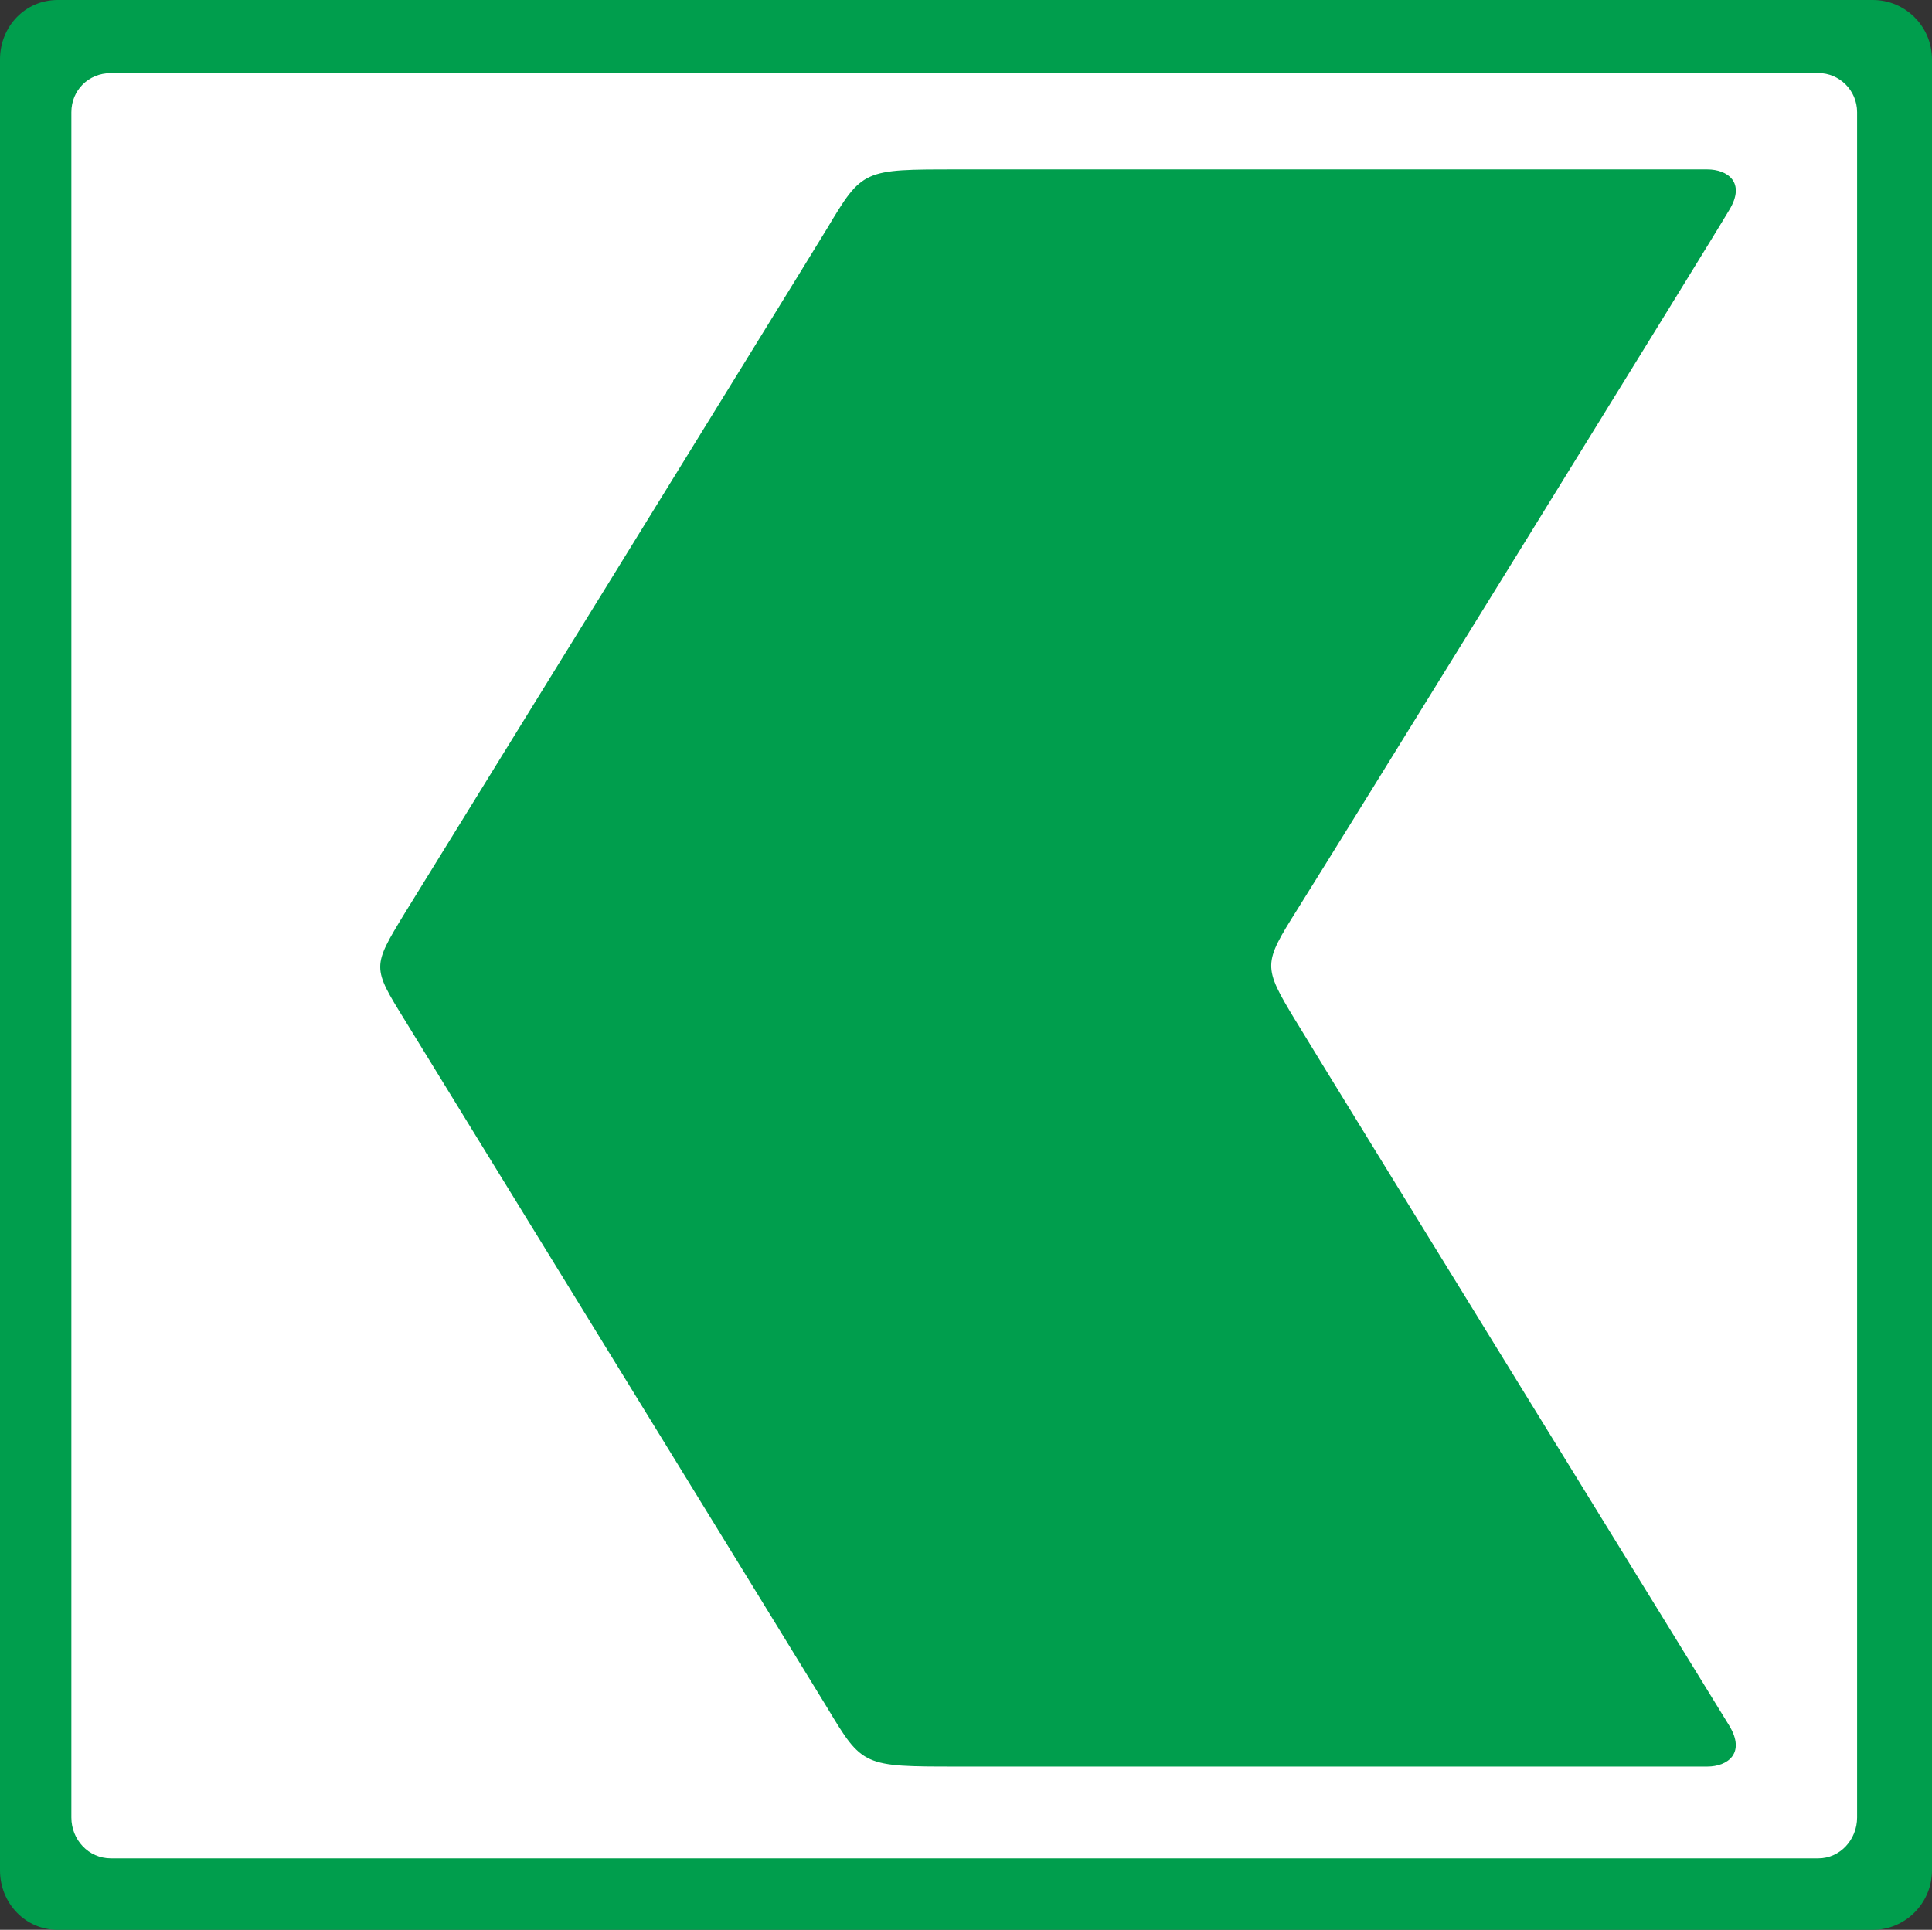
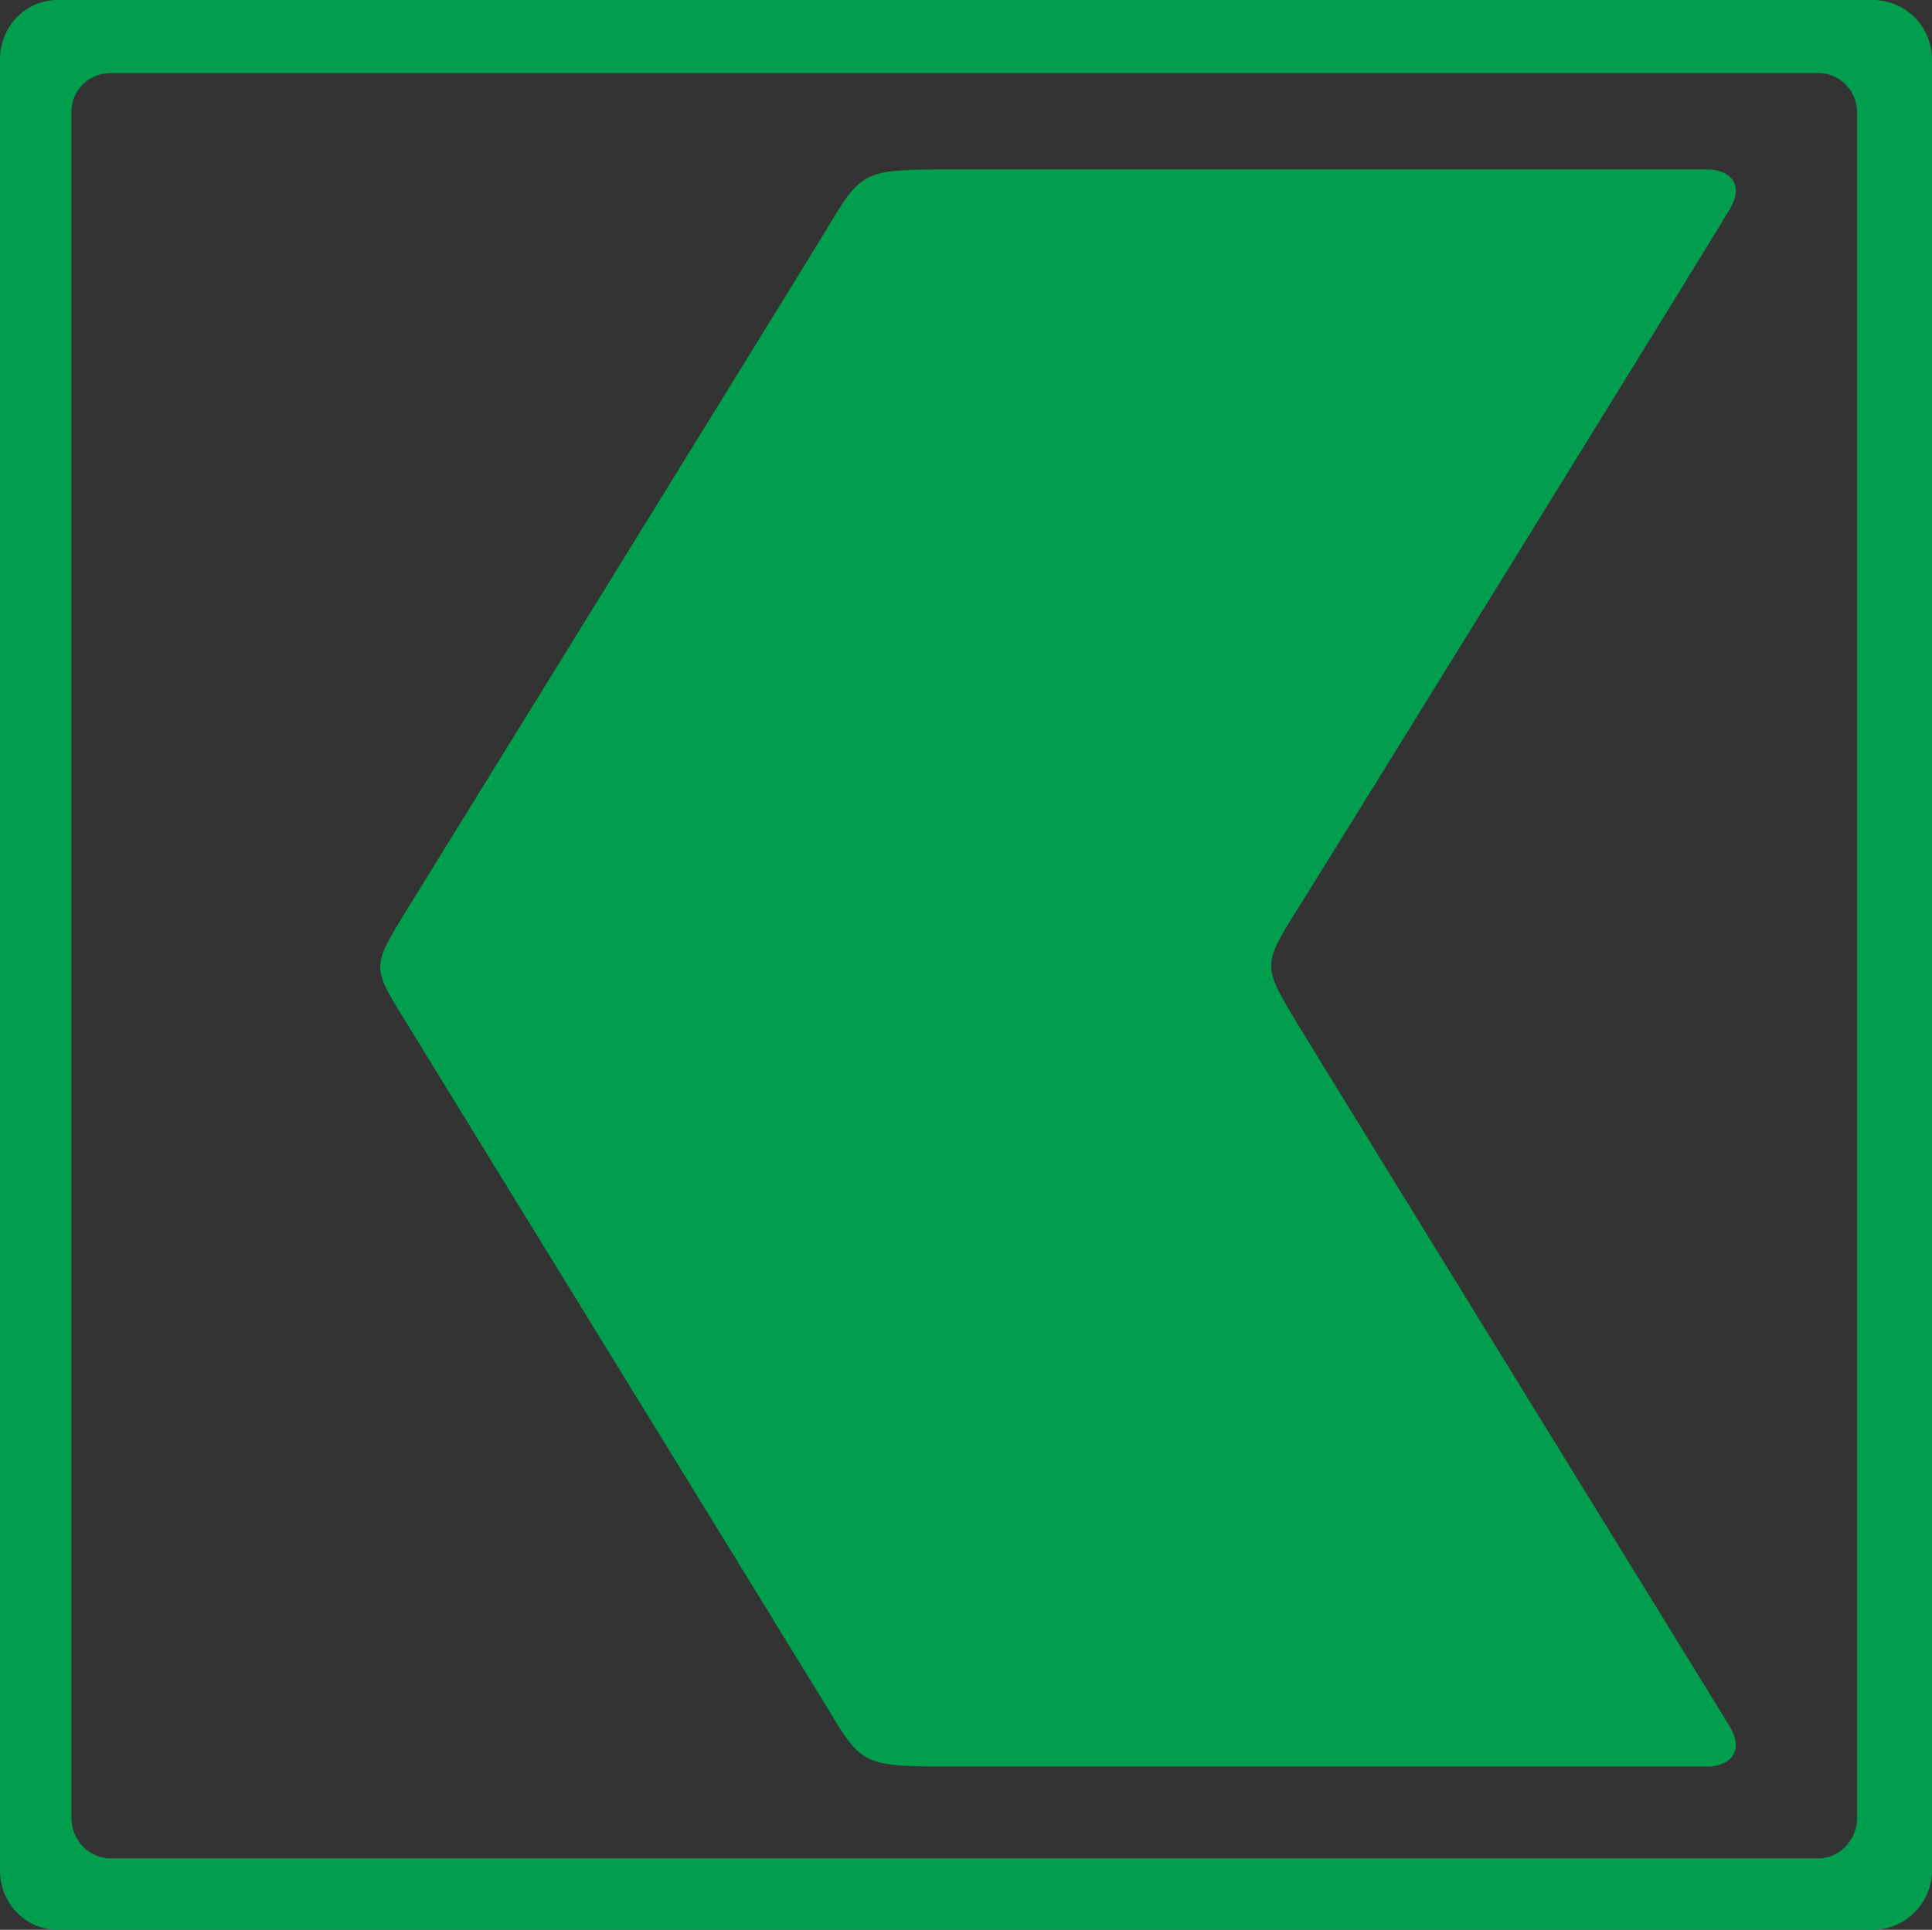
<svg xmlns="http://www.w3.org/2000/svg" width="30.051mm" height="30.024mm" viewBox="0 0 30.051 30.024" version="1.1" id="svg1659">
  <rect x="0" y="0" width="30.051" height="30.024" fill="#333333" stroke="none" />
  <defs id="defs1656" />
  <g id="layer1" transform="translate(-129.327,-90.763)">
-     <rect style="fill:#ffffff;stroke-width:0.199;stroke-opacity:0.993" id="rect1755" width="28.998" height="28.642" x="129.827" y="91.56" />
    <path id="arrow" d="m 130.226,90.763 c -0.508,0 -0.899,0.413 -0.899,0.926 v 28.172 c 0,0.509 0.392,0.926 0.899,0.926 h 28.231 c 0.508,0 0.921,-0.417 0.921,-0.926 V 91.689 c 0,-0.513 -0.413,-0.926 -0.921,-0.926 z m 0.825,1.137 h 26.559 c 0.328,0 0.603,0.269 0.603,0.608 v 26.532 c 0,0.343 -0.265,0.635 -0.603,0.635 h -26.559 c -0.349,0 -0.614,-0.292 -0.614,-0.635 V 92.509 c 0,-0.34 0.265,-0.608 0.614,-0.608 z m 18.422,14.733 c -0.508,-0.839 -0.497,-0.876 0.032,-1.719 0.529,-0.839 6.497,-10.498 6.719,-10.883 0.265,-0.434 -0.032,-0.632 -0.339,-0.632 h -11.671 c -1.46,0 -1.471,-0.004 -2.021,0.917 -0.561,0.922 -6.148,9.97 -6.571,10.655 -0.508,0.835 -0.508,0.839 0,1.661 0.508,0.832 6.01,9.776 6.571,10.698 0.55,0.917 0.561,0.917 2.021,0.917 h 11.671 c 0.307,0 0.603,-0.202 0.339,-0.637 -0.159,-0.265 -6.243,-10.135 -6.751,-10.978" fill="#009e4d" style="stroke-width:1.058" />
  </g>
</svg>